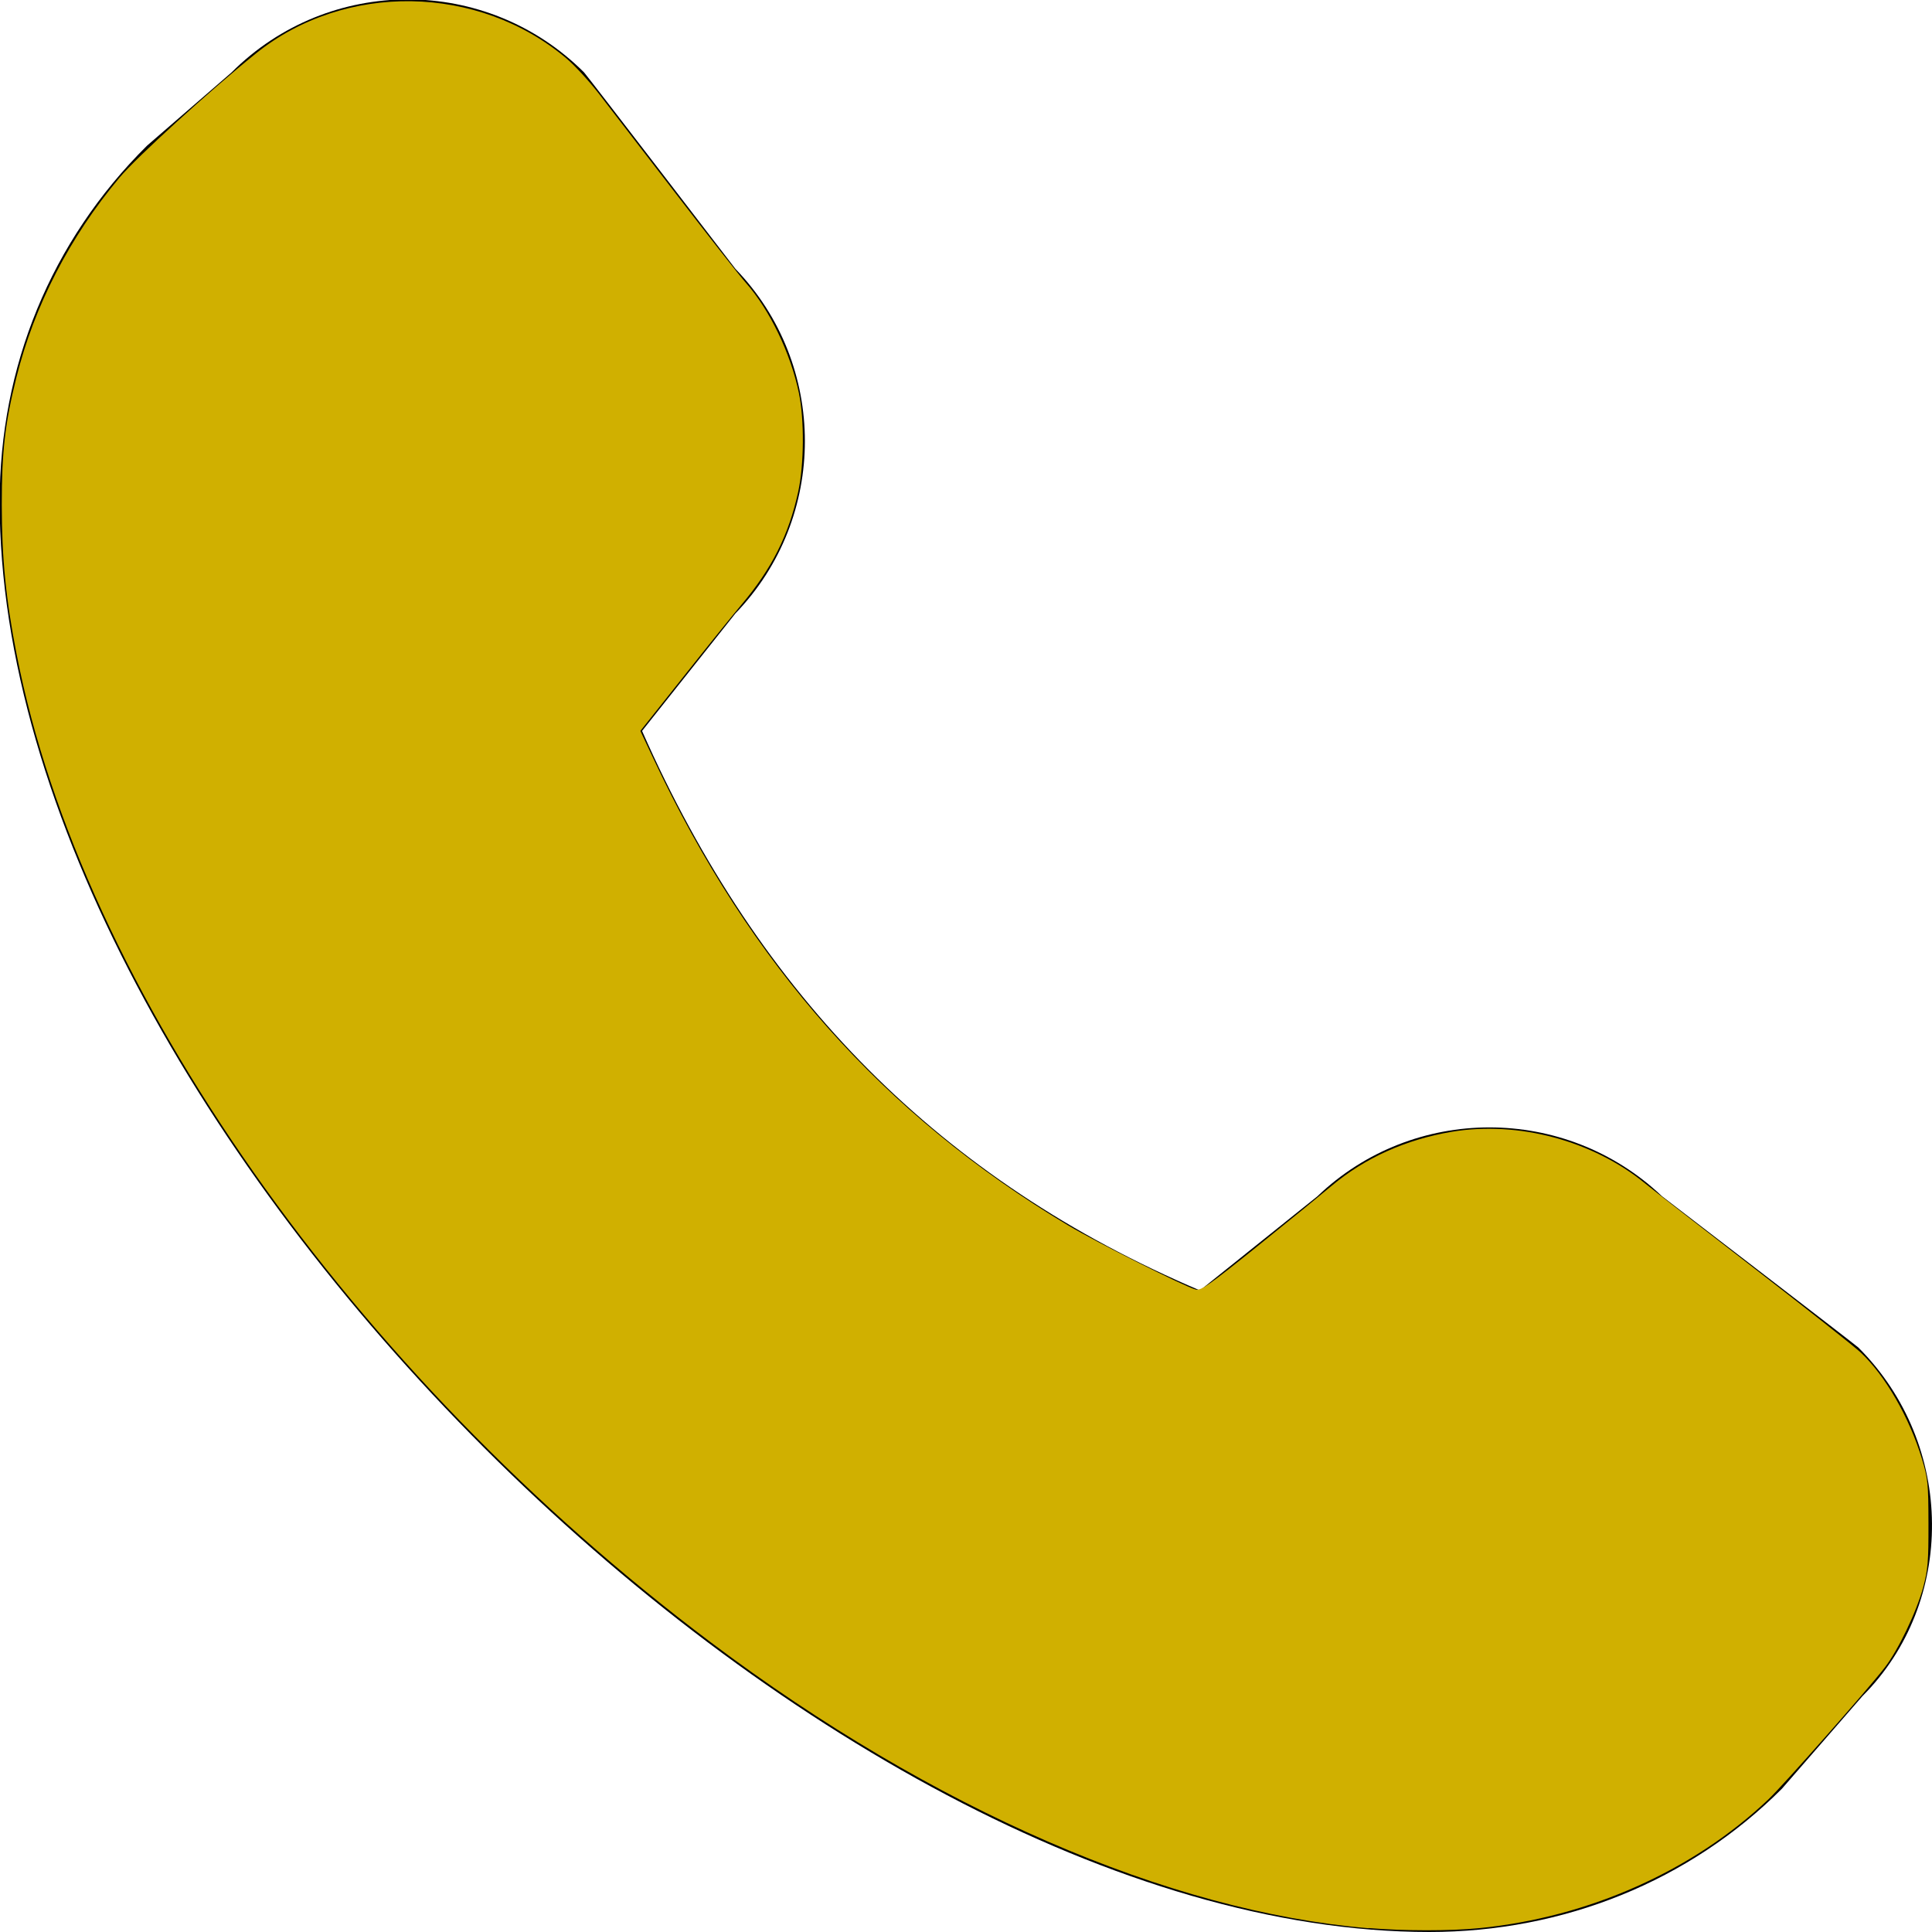
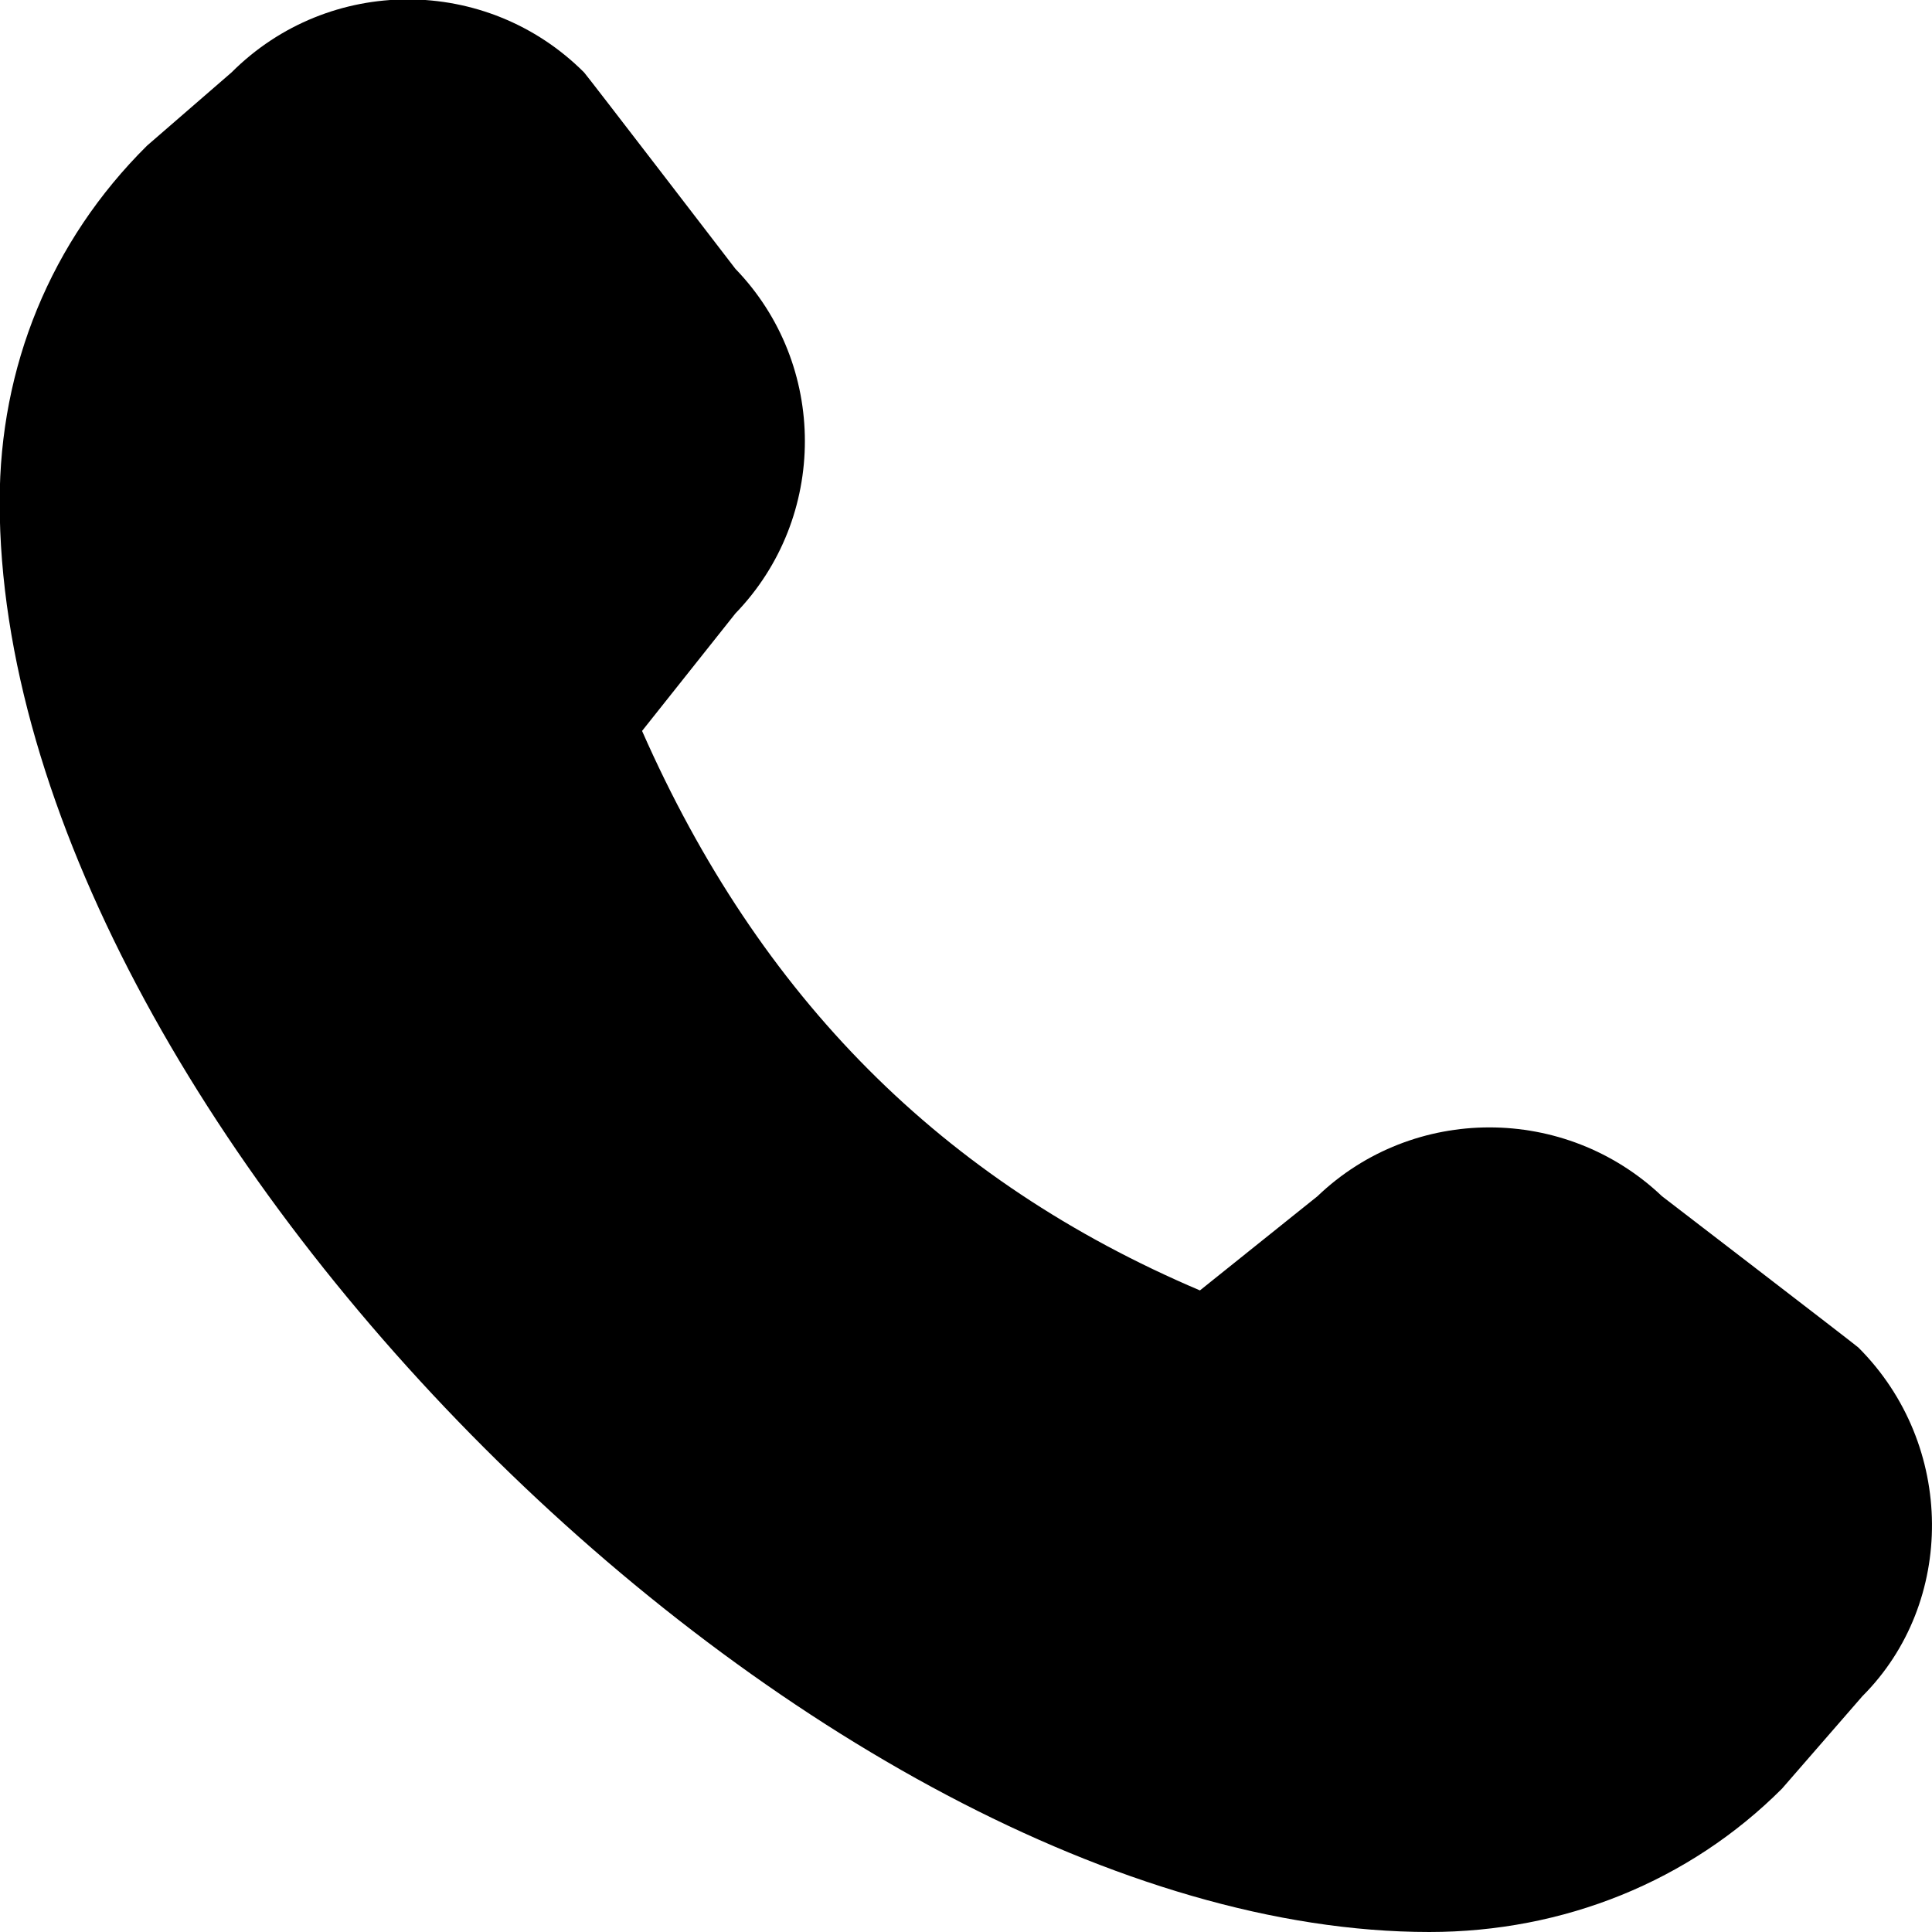
<svg xmlns="http://www.w3.org/2000/svg" id="Layer_1" data-name="Layer 1" viewBox="0 0 24 24" width="512" height="512" version="1.1">
  <defs id="defs1" />
  <path d="M -0.004,6.24 V 6.23 c 0,-1.67 0.63,-3.23 1.83,-4.42 l 1.05,-0.91 c 1.21,-1.21 3.17,-1.21 4.38,0 0.03,0.03 1.88,2.44 1.88,2.44 1.15,1.19 1.15,3.09 0,4.28 l -1.16,1.46 c 1.46,3.31 3.73,5.59 6.93,6.95 l 1.46,-1.17 c 1.19,-1.14 3.08,-1.14 4.28,0 0,0 2.41,1.85 2.44,1.88 1.21,1.21 1.21,3.17 0.05,4.33 l -1,1.15 c -1.15,1.15 -2.71,1.78 -4.38,1.78 -7.63,0 -17.76,-10.12 -17.76,-17.76 z" id="path1" />
-   <path style="fill:#d0b000;stroke-width:0.029" d="M 16.999,23.953 C 14.514,23.745 11.585,22.472 8.832,20.403 4.38,17.059 1.016,12.271 0.207,8.131 0.073,7.444 0.023,6.943 0.022,6.27 0.022,5.608 0.062,5.259 0.204,4.688 0.426,3.798 0.865,2.946 1.485,2.206 1.697,1.953 2.601,1.129 3.178,0.665 4.281,-0.225 5.945,-0.198 7.038,0.727 7.138,0.812 7.316,1.005 7.434,1.157 7.551,1.308 7.981,1.867 8.389,2.397 8.797,2.928 9.191,3.43 9.265,3.513 9.562,3.849 9.822,4.39 9.924,4.882 9.993,5.215 9.989,5.773 9.915,6.111 9.797,6.648 9.587,7.066 9.21,7.512 9.102,7.641 8.774,8.047 8.484,8.414 L 7.955,9.08 8.116,9.422 c 1.201,2.559 2.862,4.429 5.151,5.799 0.355,0.212 1.454,0.765 1.587,0.798 0.066,0.016 0.165,-0.054 0.773,-0.543 0.384,-0.309 0.795,-0.644 0.915,-0.745 0.415,-0.348 0.923,-0.576 1.496,-0.672 0.821,-0.137 1.749,0.111 2.397,0.641 0.088,0.072 0.694,0.543 1.345,1.046 0.651,0.503 1.252,0.978 1.335,1.056 0.304,0.286 0.603,0.804 0.76,1.321 0.074,0.245 0.08,0.301 0.081,0.804 0.001,0.475 -0.007,0.571 -0.065,0.789 -0.083,0.307 -0.311,0.783 -0.479,1 -0.211,0.273 -1.258,1.459 -1.443,1.635 -0.936,0.888 -2.234,1.467 -3.592,1.601 -0.361,0.036 -0.943,0.035 -1.376,-9.47e-4 z" id="path2" />
</svg>